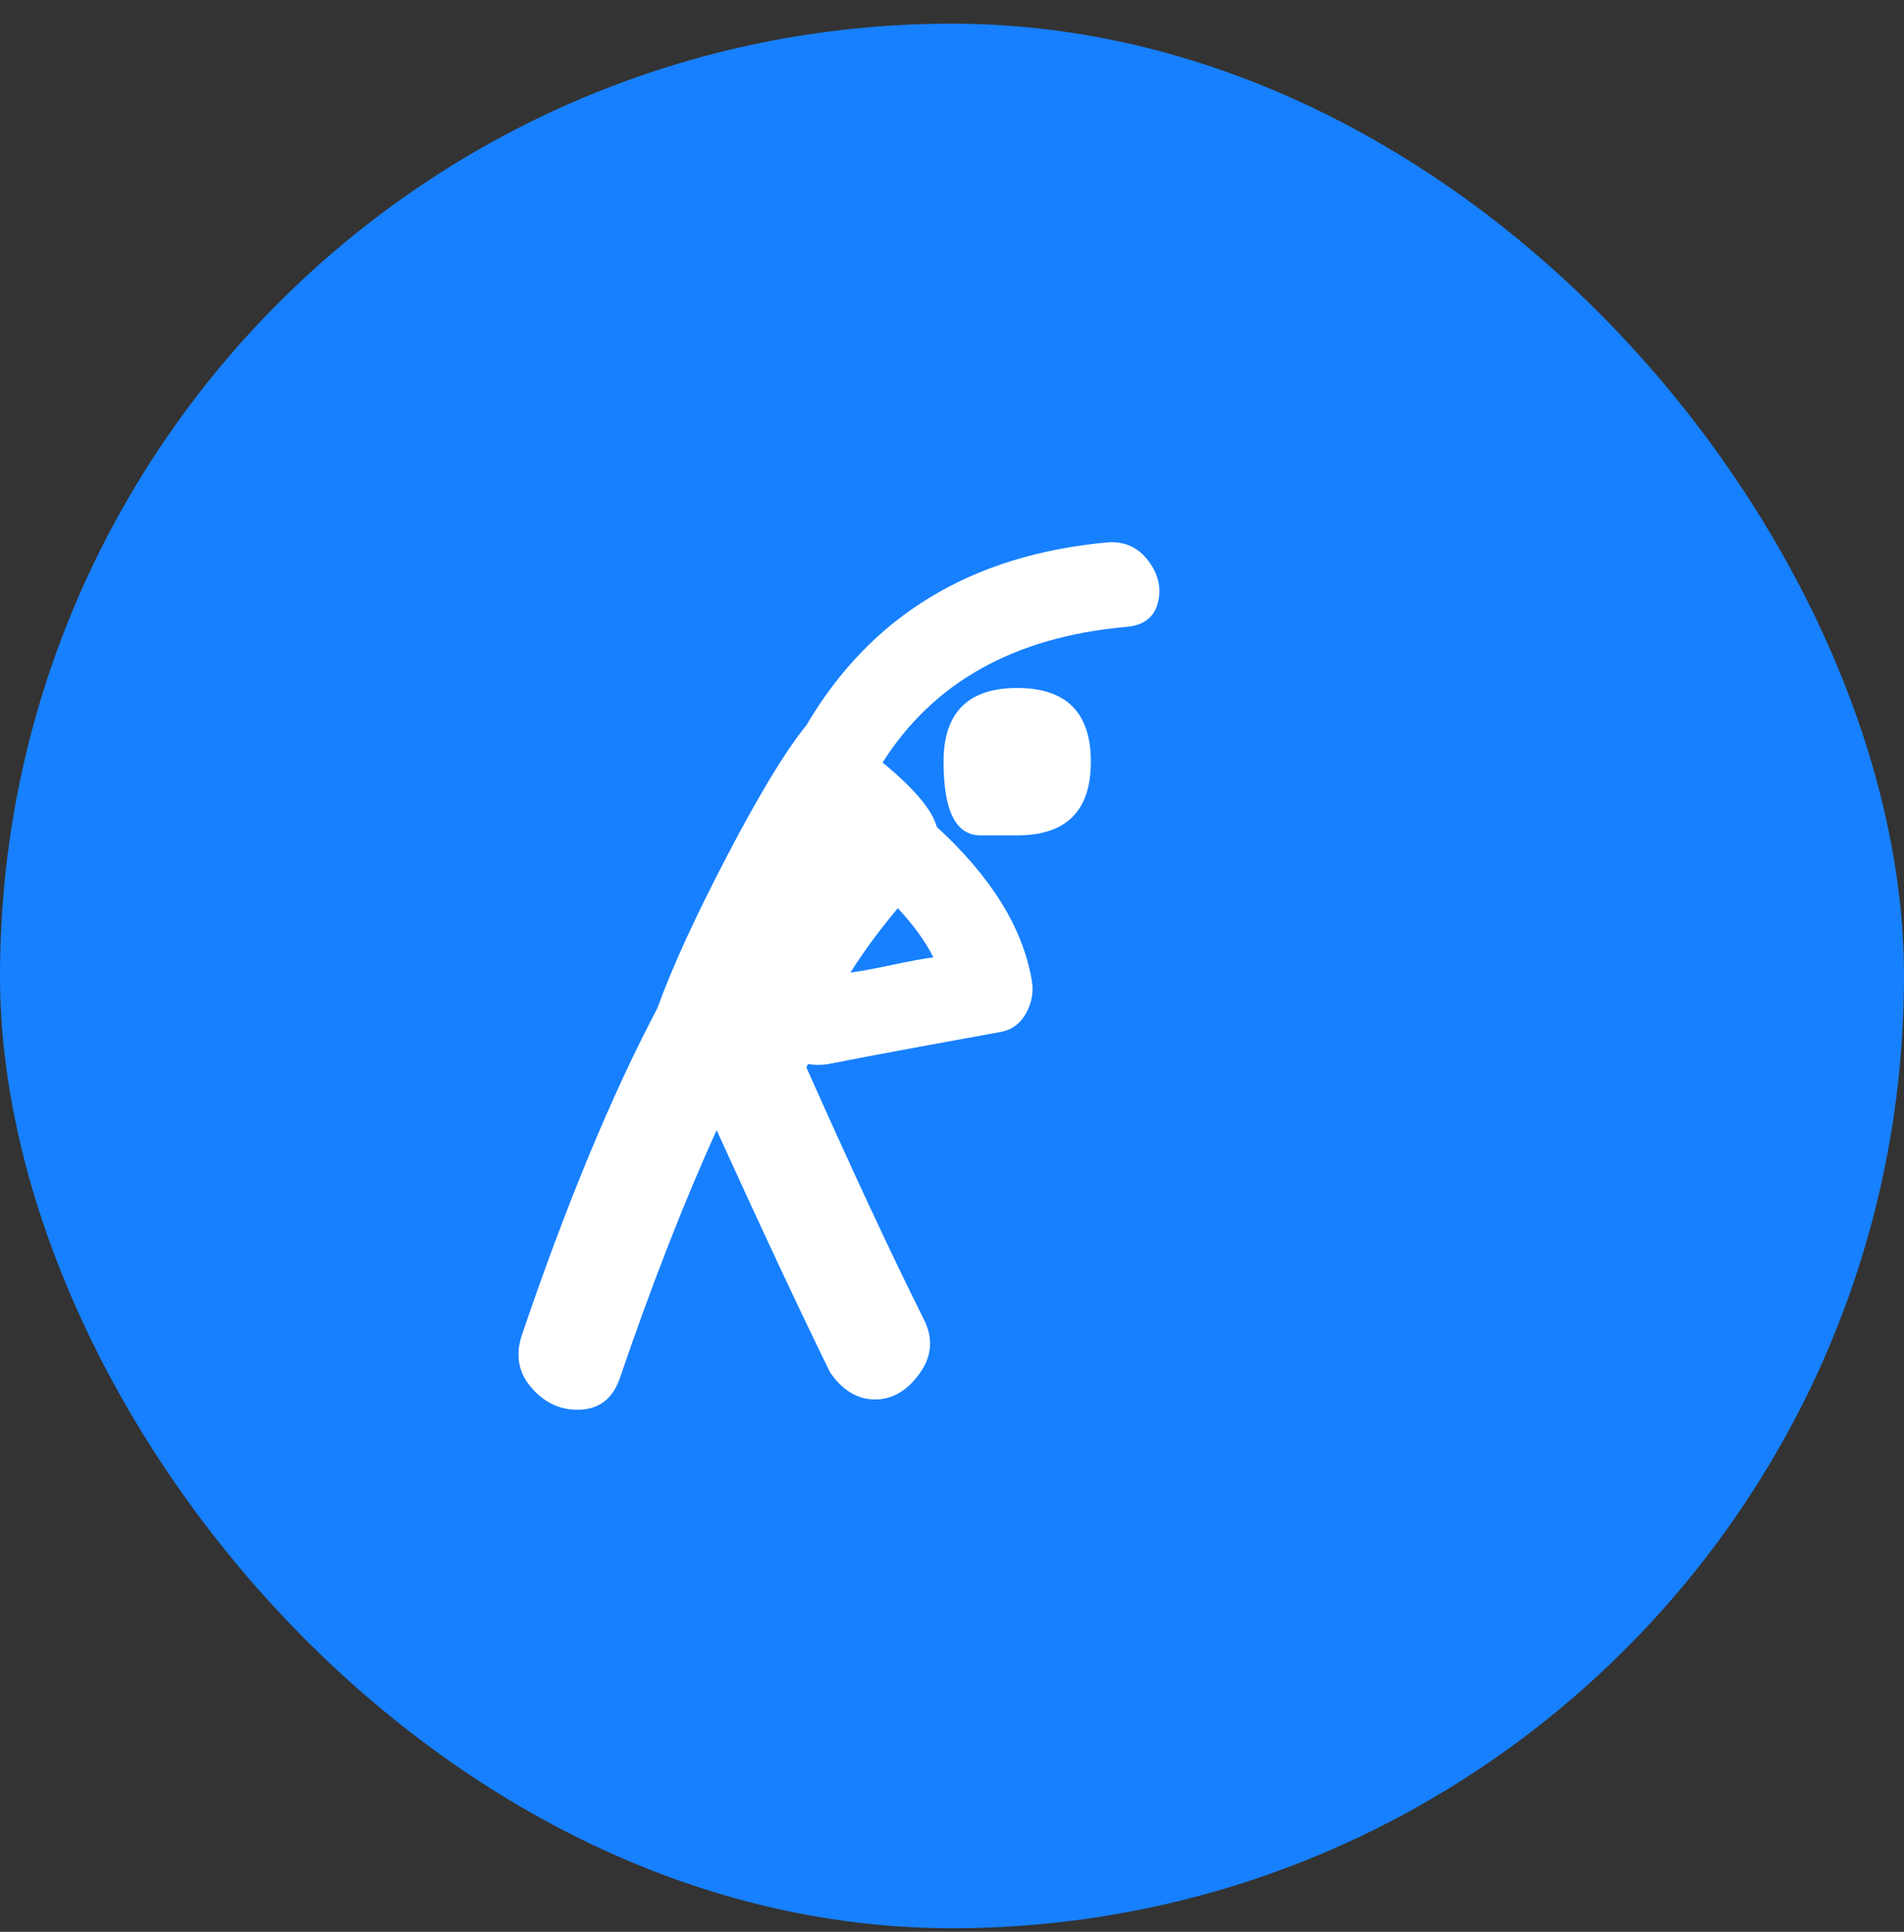
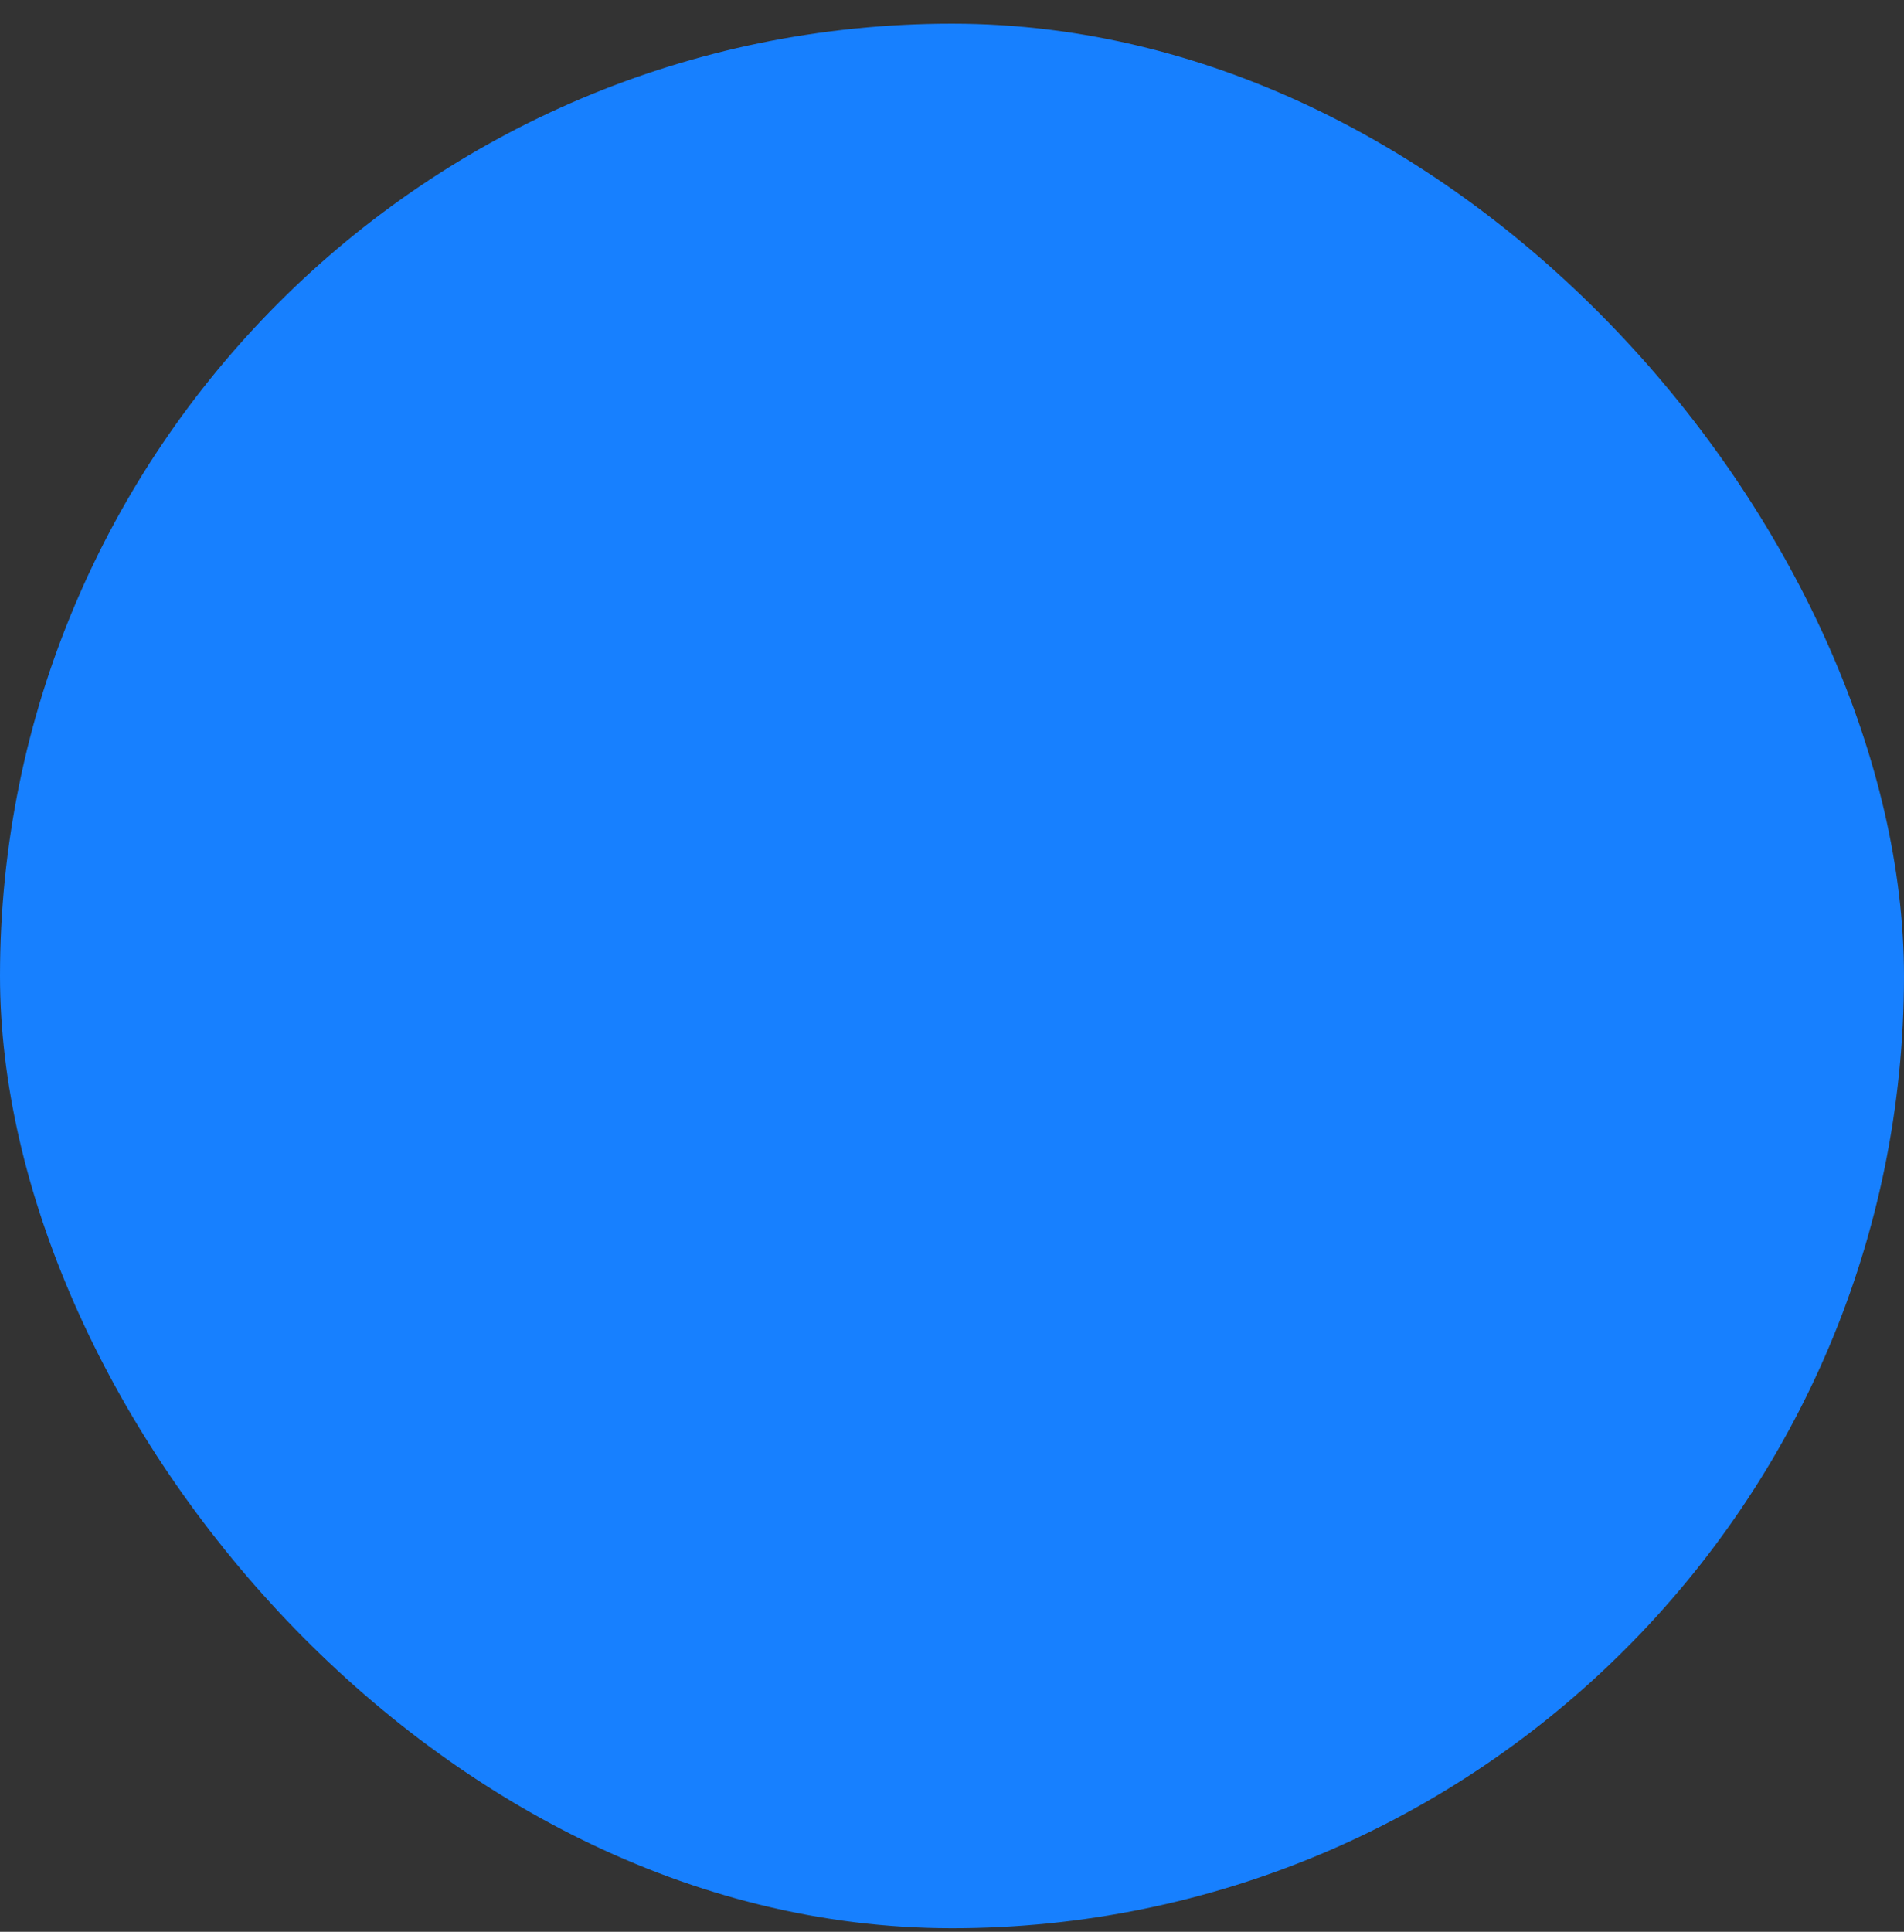
<svg xmlns="http://www.w3.org/2000/svg" width="70" height="71" viewBox="0 0 70 71" fill="none">
  <rect x="0" y="0" width="70" height="71" fill="#333333" stroke="none" />
  <rect y="0.87" width="70" height="70" rx="35" fill="#1780FF" />
  <g clip-path="url(#clip0_5623_17500)">
-     <path d="M40.728 19.933C41.35 19.891 41.849 20.119 42.222 20.617C42.596 21.116 42.71 21.634 42.564 22.174C42.419 22.713 42.014 23.004 41.35 23.046C37.283 23.419 34.315 25.079 32.448 28.026C33.61 28.981 34.274 29.769 34.44 30.392C36.432 32.218 37.594 34.086 37.926 35.995C38.009 36.41 37.947 36.815 37.739 37.209C37.532 37.603 37.221 37.842 36.806 37.925C36.349 38.008 35.384 38.184 33.911 38.454C32.437 38.724 31.286 38.942 30.456 39.108C30.206 39.149 29.957 39.149 29.708 39.108C29.708 39.108 29.698 39.129 29.677 39.17C29.657 39.212 29.646 39.232 29.646 39.232C31.348 43.051 32.78 46.122 33.942 48.446C34.315 49.152 34.274 49.826 33.817 50.47C33.361 51.113 32.811 51.435 32.168 51.435C31.524 51.435 30.974 51.103 30.518 50.439C29.397 48.156 28.007 45.188 26.346 41.536C25.143 44.192 23.96 47.222 22.798 50.625C22.549 51.372 22.072 51.767 21.366 51.808C20.66 51.85 20.059 51.59 19.561 51.03C19.062 50.47 18.938 49.816 19.187 49.069C20.806 44.296 22.466 40.291 24.168 37.053C24.707 35.559 25.568 33.681 26.751 31.419C27.934 29.157 28.899 27.57 29.646 26.657C32.012 22.631 35.706 20.389 40.728 19.933ZM33.008 33.38C32.344 34.169 31.763 34.957 31.265 35.746C31.597 35.704 32.105 35.611 32.79 35.466C33.475 35.321 33.983 35.227 34.315 35.186C34.025 34.605 33.589 34.003 33.008 33.38ZM37.397 30.703C37.397 30.703 36.946 30.703 36.043 30.703C35.14 30.703 34.689 29.8 34.689 27.995C34.689 26.189 35.592 25.287 37.397 25.287C39.203 25.287 40.105 26.189 40.105 27.995C40.105 29.8 39.203 30.703 37.397 30.703Z" fill="white" />
-   </g>
+     </g>
  <defs>
    <clipPath id="clip0_5623_17500">
      <rect width="32" height="32" fill="white" transform="matrix(1 0 0 -1 19 51.87)" />
    </clipPath>
  </defs>
</svg>